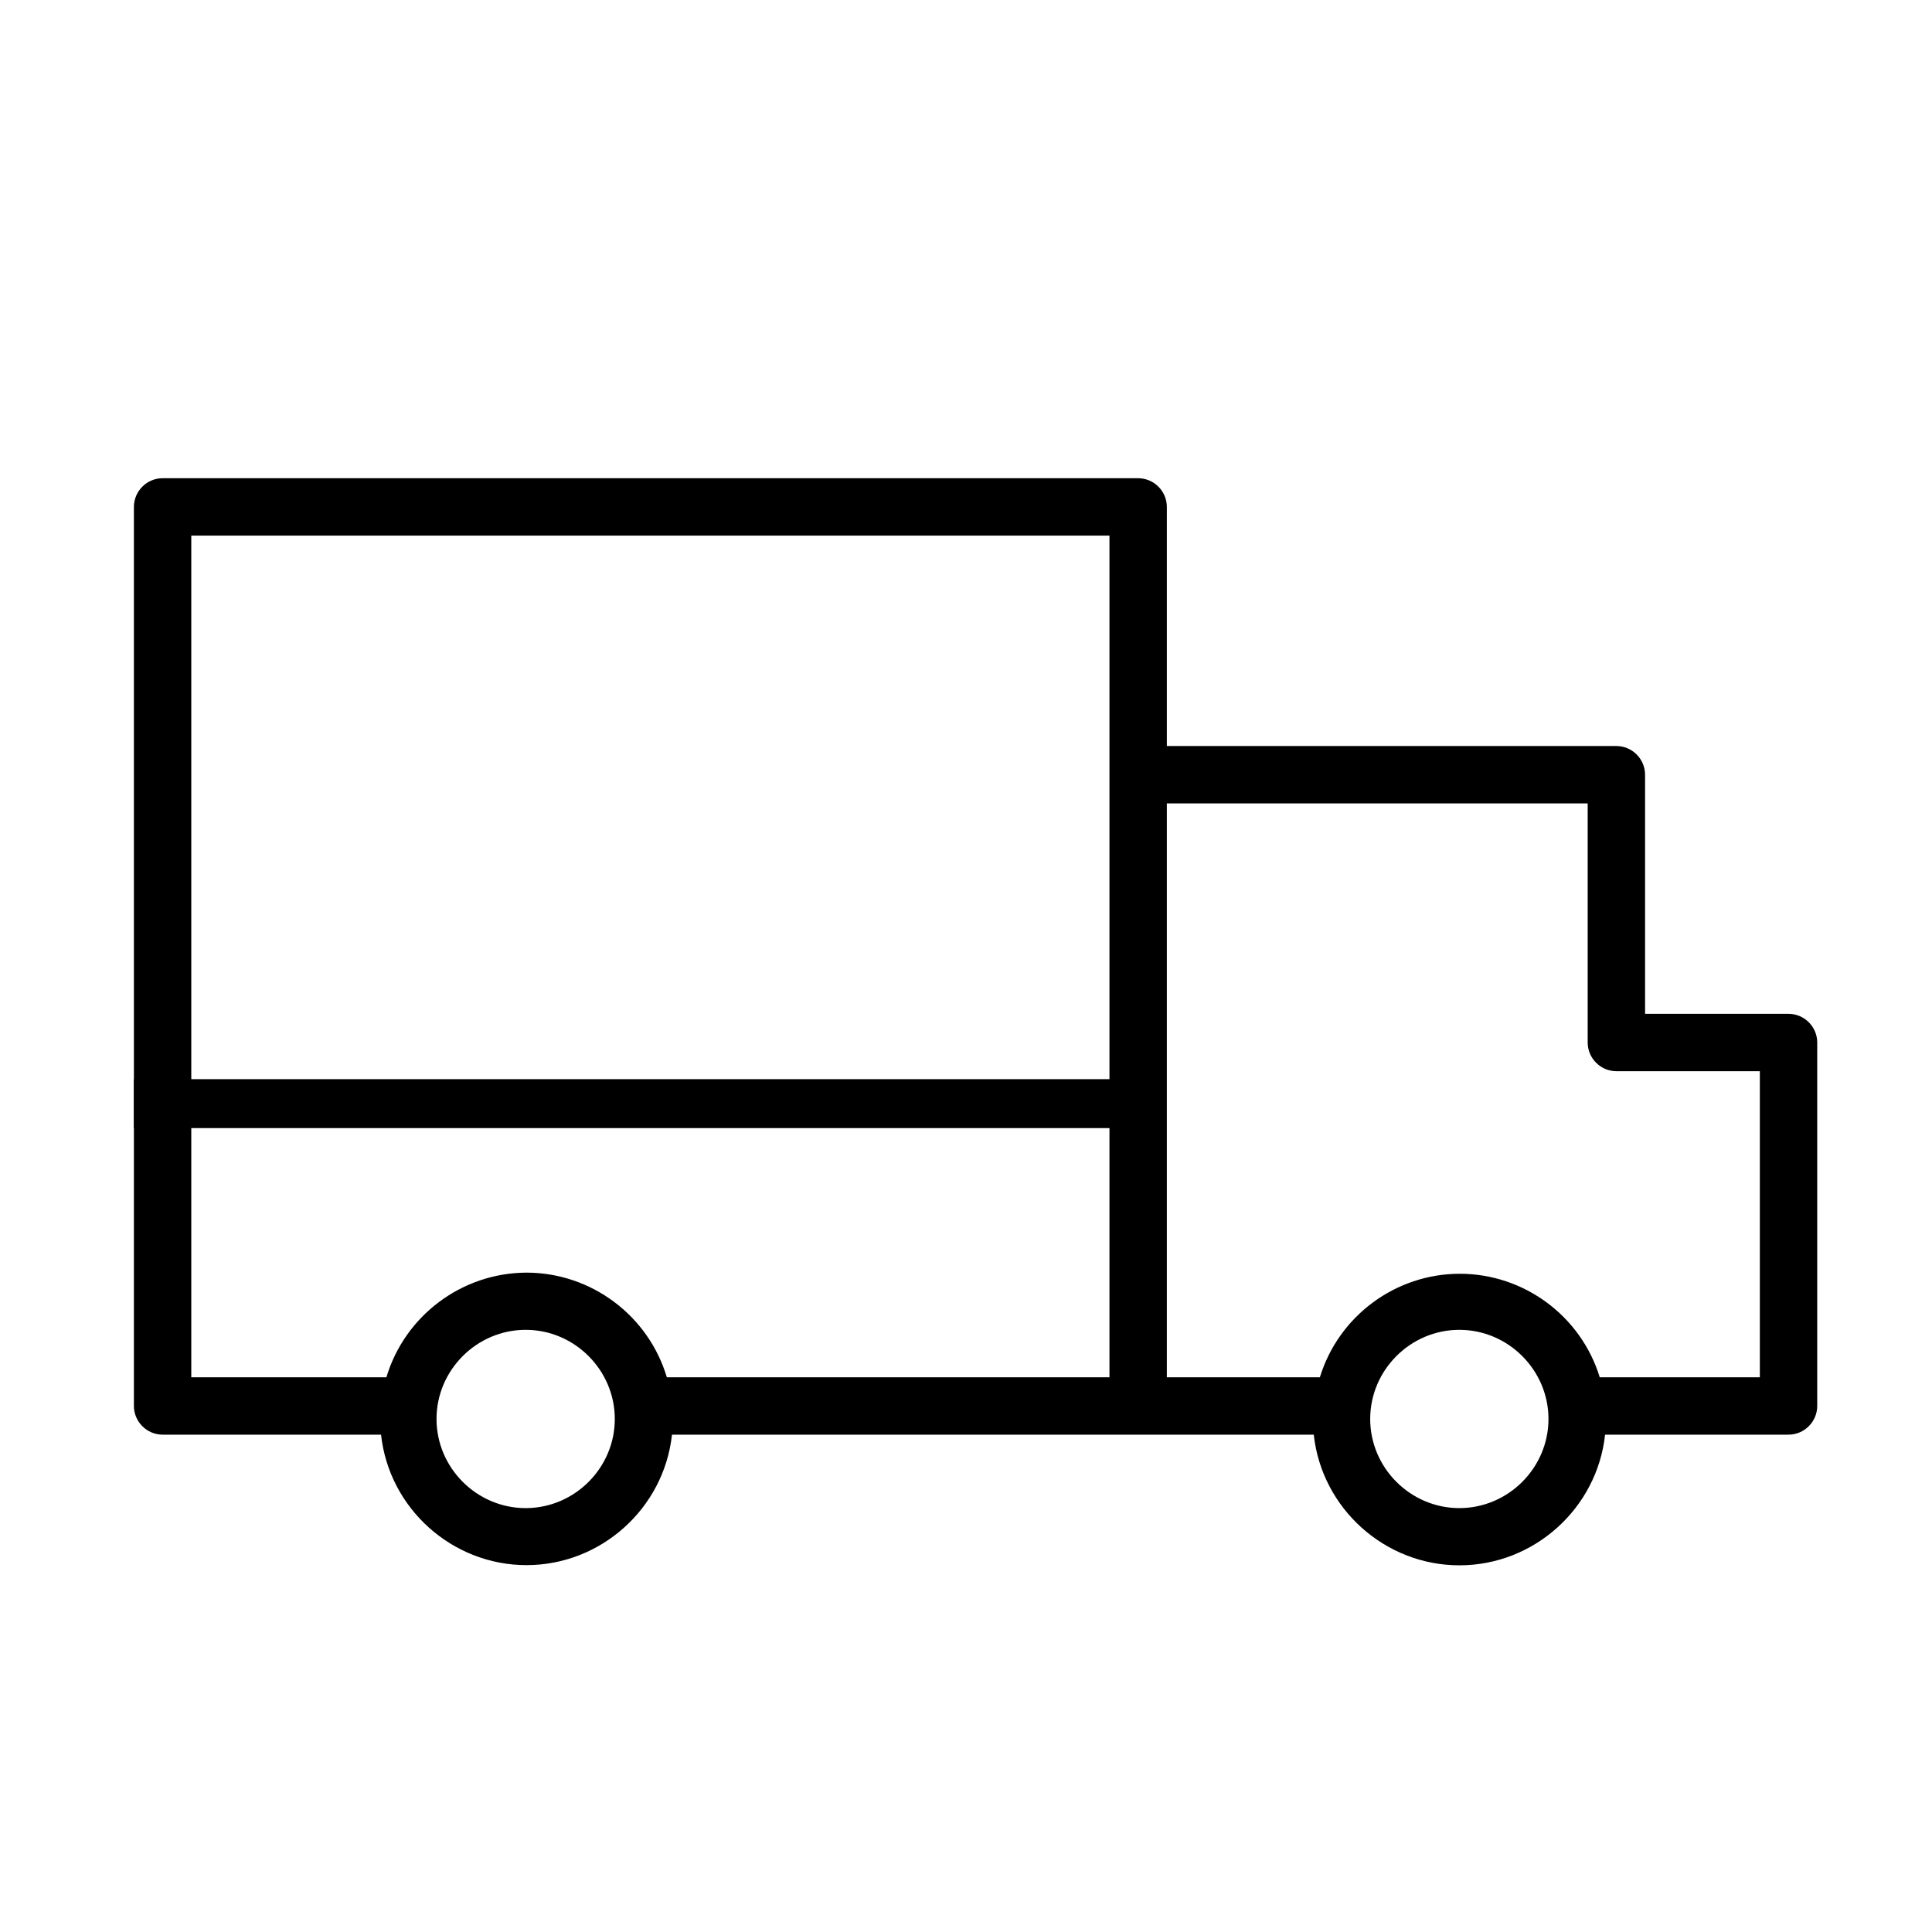
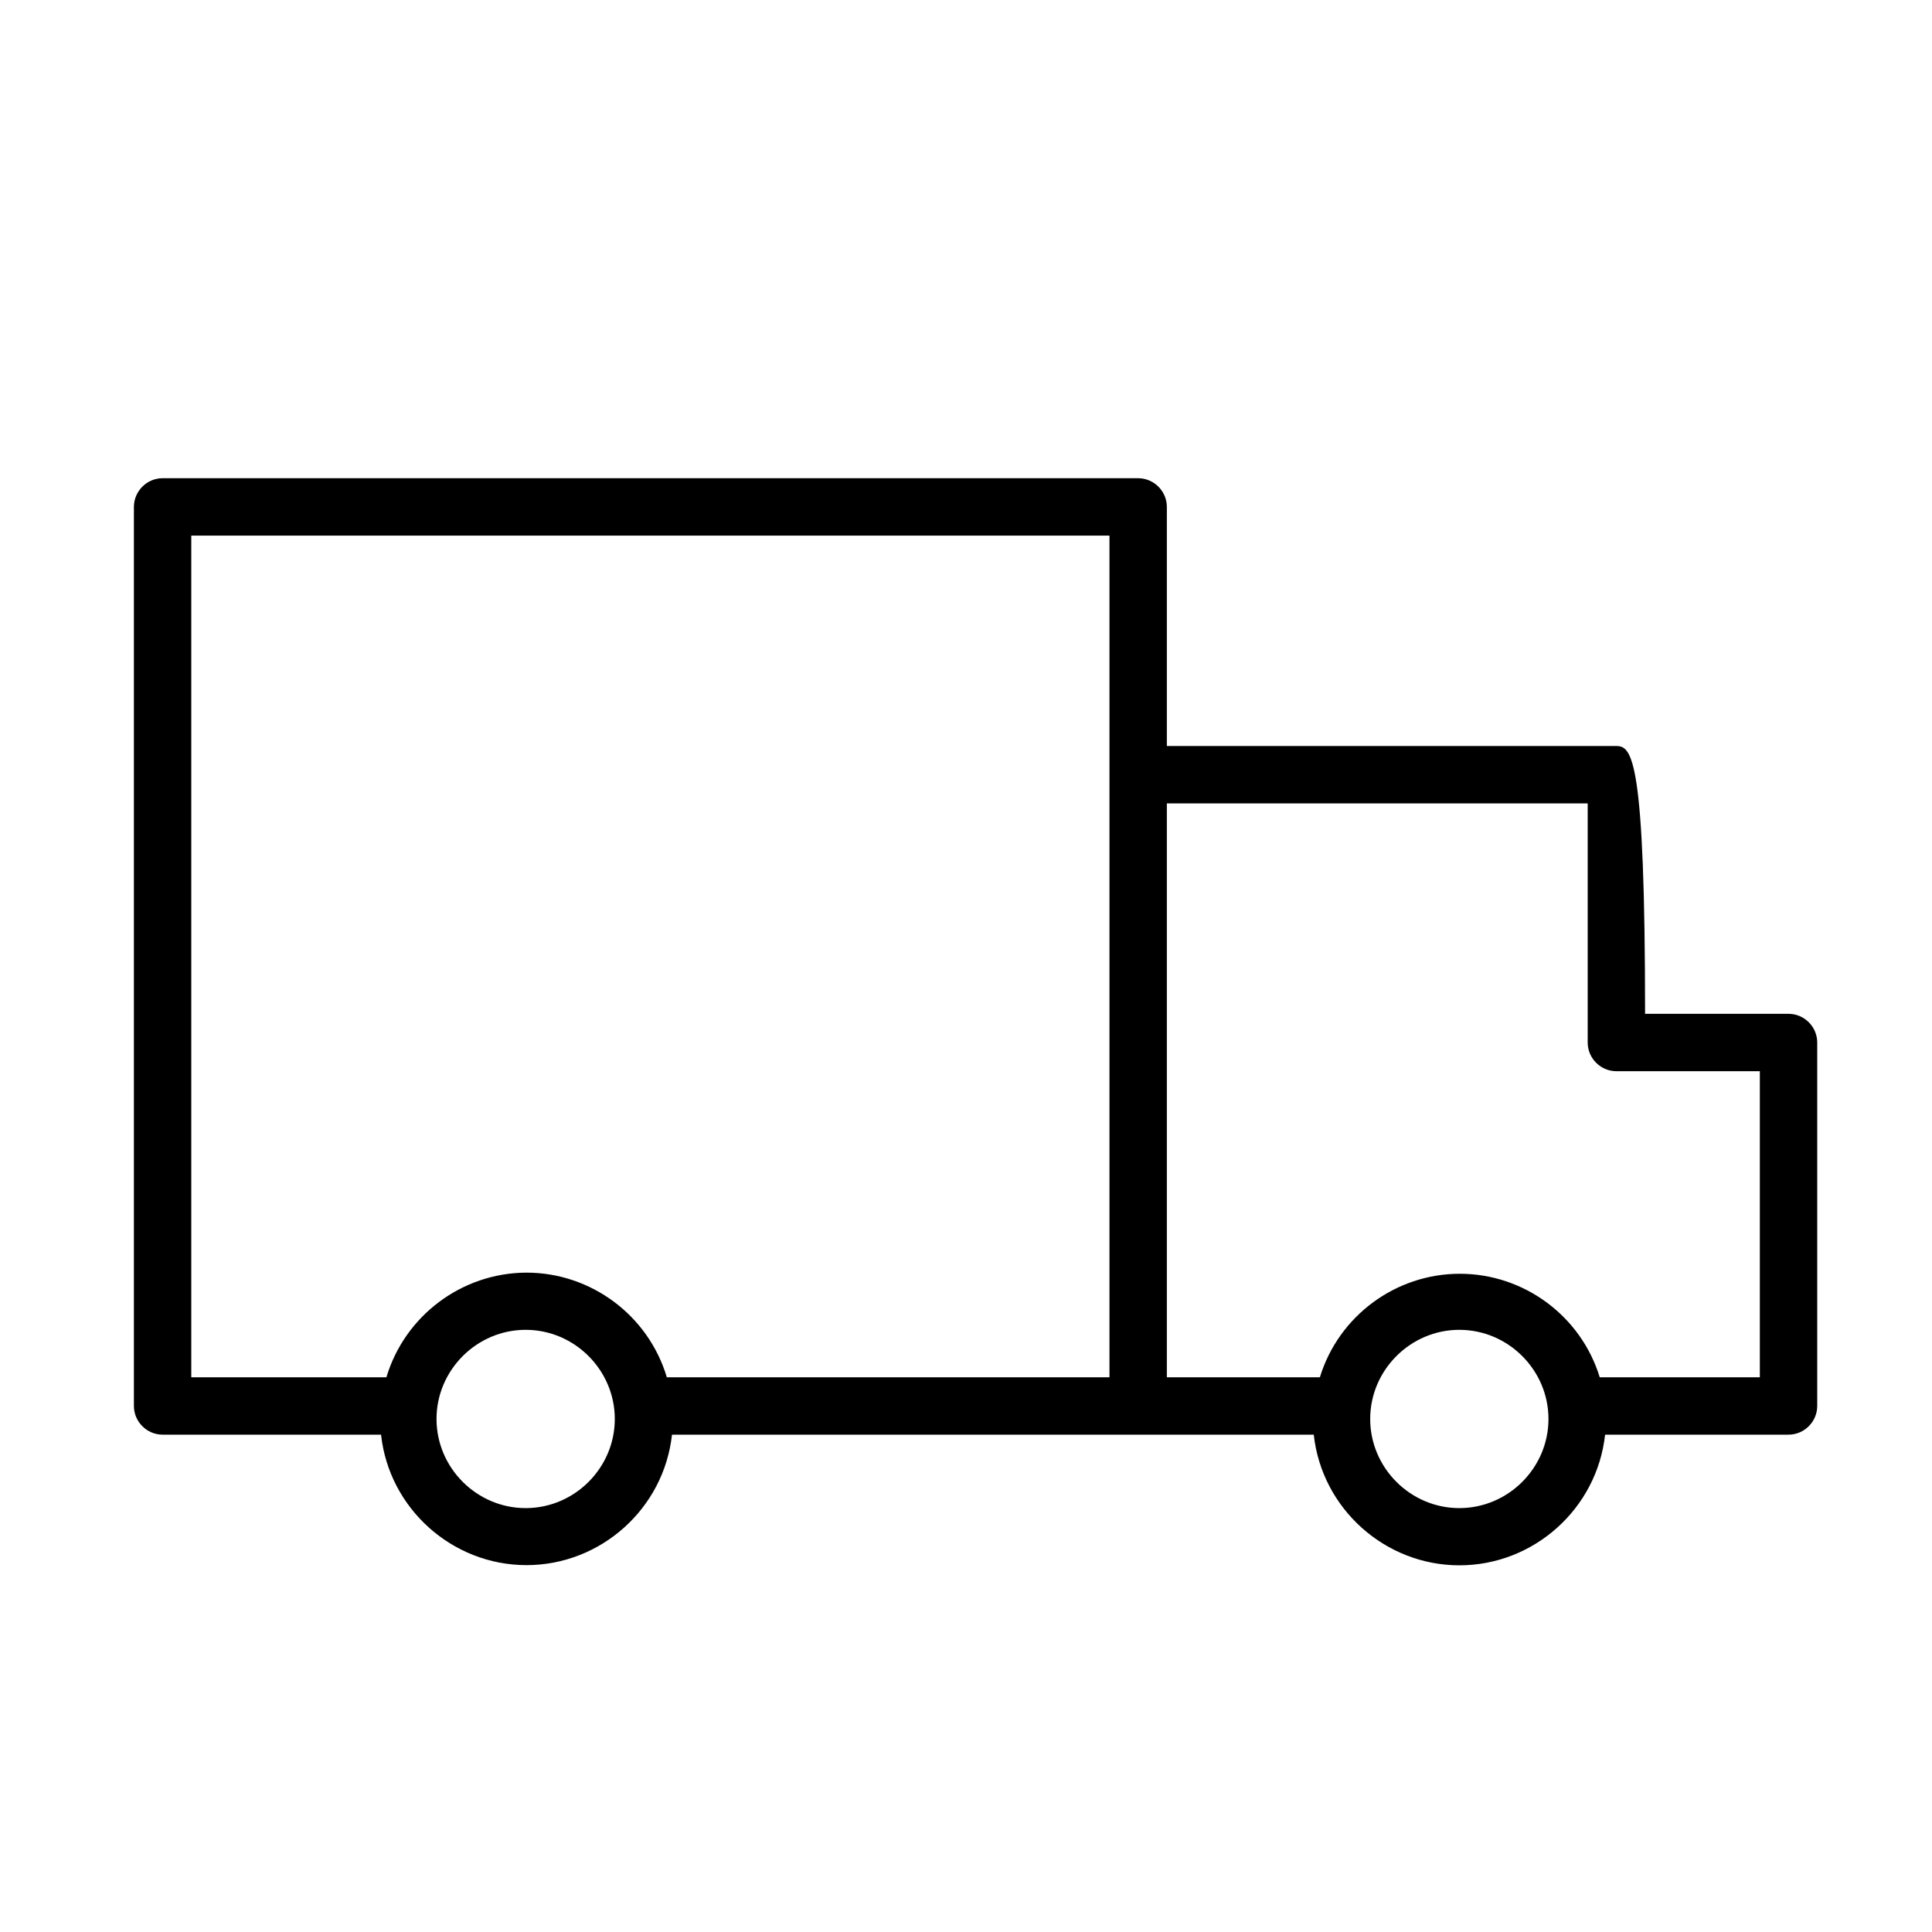
<svg xmlns="http://www.w3.org/2000/svg" width="100%" height="100%" viewBox="0 0 101 101" version="1.1" xml:space="preserve" style="fill-rule:evenodd;clip-rule:evenodd;stroke-linejoin:round;stroke-miterlimit:2;">
-   <path d="M93.5,53L86,53L86,40.5C86,39.677 85.323,39 84.5,39L61,39L61,26.5C61,25.677 60.323,25 59.5,25L8.5,25C7.677,25 7,25.677 7,26.5L7,73.5C7,74.323 7.677,75 8.5,75L19.92,75C20.341,78.862 23.64,81.821 27.525,81.821C31.41,81.821 34.709,78.862 35.13,75L68.68,75C69.101,78.867 72.405,81.831 76.295,81.831C80.185,81.831 83.489,78.867 83.91,75L93.5,75C94.323,75 95,74.323 95,73.5L95,54.5C95,53.677 94.323,53 93.5,53ZM27.54,78.84L27.48,78.84C24.924,78.84 22.82,76.736 22.82,74.18C22.82,71.624 24.924,69.52 27.48,69.52C30.036,69.52 32.14,71.624 32.14,74.18C32.14,74.183 32.14,74.187 32.14,74.19C32.135,76.72 30.07,78.807 27.54,78.84ZM27.5,66.53C24.138,66.551 21.164,68.78 20.2,72L10,72L10,28L58,28L58,72L34.86,72C33.897,68.771 30.91,66.539 27.54,66.53L27.5,66.53ZM76.29,78.84C73.734,78.84 71.63,76.736 71.63,74.18C71.63,71.624 73.734,69.52 76.29,69.52C78.846,69.52 80.95,71.624 80.95,74.18C80.95,74.183 80.95,74.187 80.95,74.19C80.945,76.743 78.843,78.84 76.29,78.84ZM92,72L83.63,72C82.649,68.794 79.668,66.589 76.315,66.589C72.962,66.589 69.981,68.794 69,72L61,72L61,42L83,42L83,54.5C83,55.323 83.677,56 84.5,56L92,56L92,72Z" style="fill-rule:nonzero;" />
+   <path d="M93.5,53L86,53C86,39.677 85.323,39 84.5,39L61,39L61,26.5C61,25.677 60.323,25 59.5,25L8.5,25C7.677,25 7,25.677 7,26.5L7,73.5C7,74.323 7.677,75 8.5,75L19.92,75C20.341,78.862 23.64,81.821 27.525,81.821C31.41,81.821 34.709,78.862 35.13,75L68.68,75C69.101,78.867 72.405,81.831 76.295,81.831C80.185,81.831 83.489,78.867 83.91,75L93.5,75C94.323,75 95,74.323 95,73.5L95,54.5C95,53.677 94.323,53 93.5,53ZM27.54,78.84L27.48,78.84C24.924,78.84 22.82,76.736 22.82,74.18C22.82,71.624 24.924,69.52 27.48,69.52C30.036,69.52 32.14,71.624 32.14,74.18C32.14,74.183 32.14,74.187 32.14,74.19C32.135,76.72 30.07,78.807 27.54,78.84ZM27.5,66.53C24.138,66.551 21.164,68.78 20.2,72L10,72L10,28L58,28L58,72L34.86,72C33.897,68.771 30.91,66.539 27.54,66.53L27.5,66.53ZM76.29,78.84C73.734,78.84 71.63,76.736 71.63,74.18C71.63,71.624 73.734,69.52 76.29,69.52C78.846,69.52 80.95,71.624 80.95,74.18C80.95,74.183 80.95,74.187 80.95,74.19C80.945,76.743 78.843,78.84 76.29,78.84ZM92,72L83.63,72C82.649,68.794 79.668,66.589 76.315,66.589C72.962,66.589 69.981,68.794 69,72L61,72L61,42L83,42L83,54.5C83,55.323 83.677,56 84.5,56L92,56L92,72Z" style="fill-rule:nonzero;" />
  <g transform="matrix(1,0,0,3.335,0,-131.121)">
-     <rect x="7" y="56.233" width="53.062" height="0.767" />
-   </g>
+     </g>
</svg>